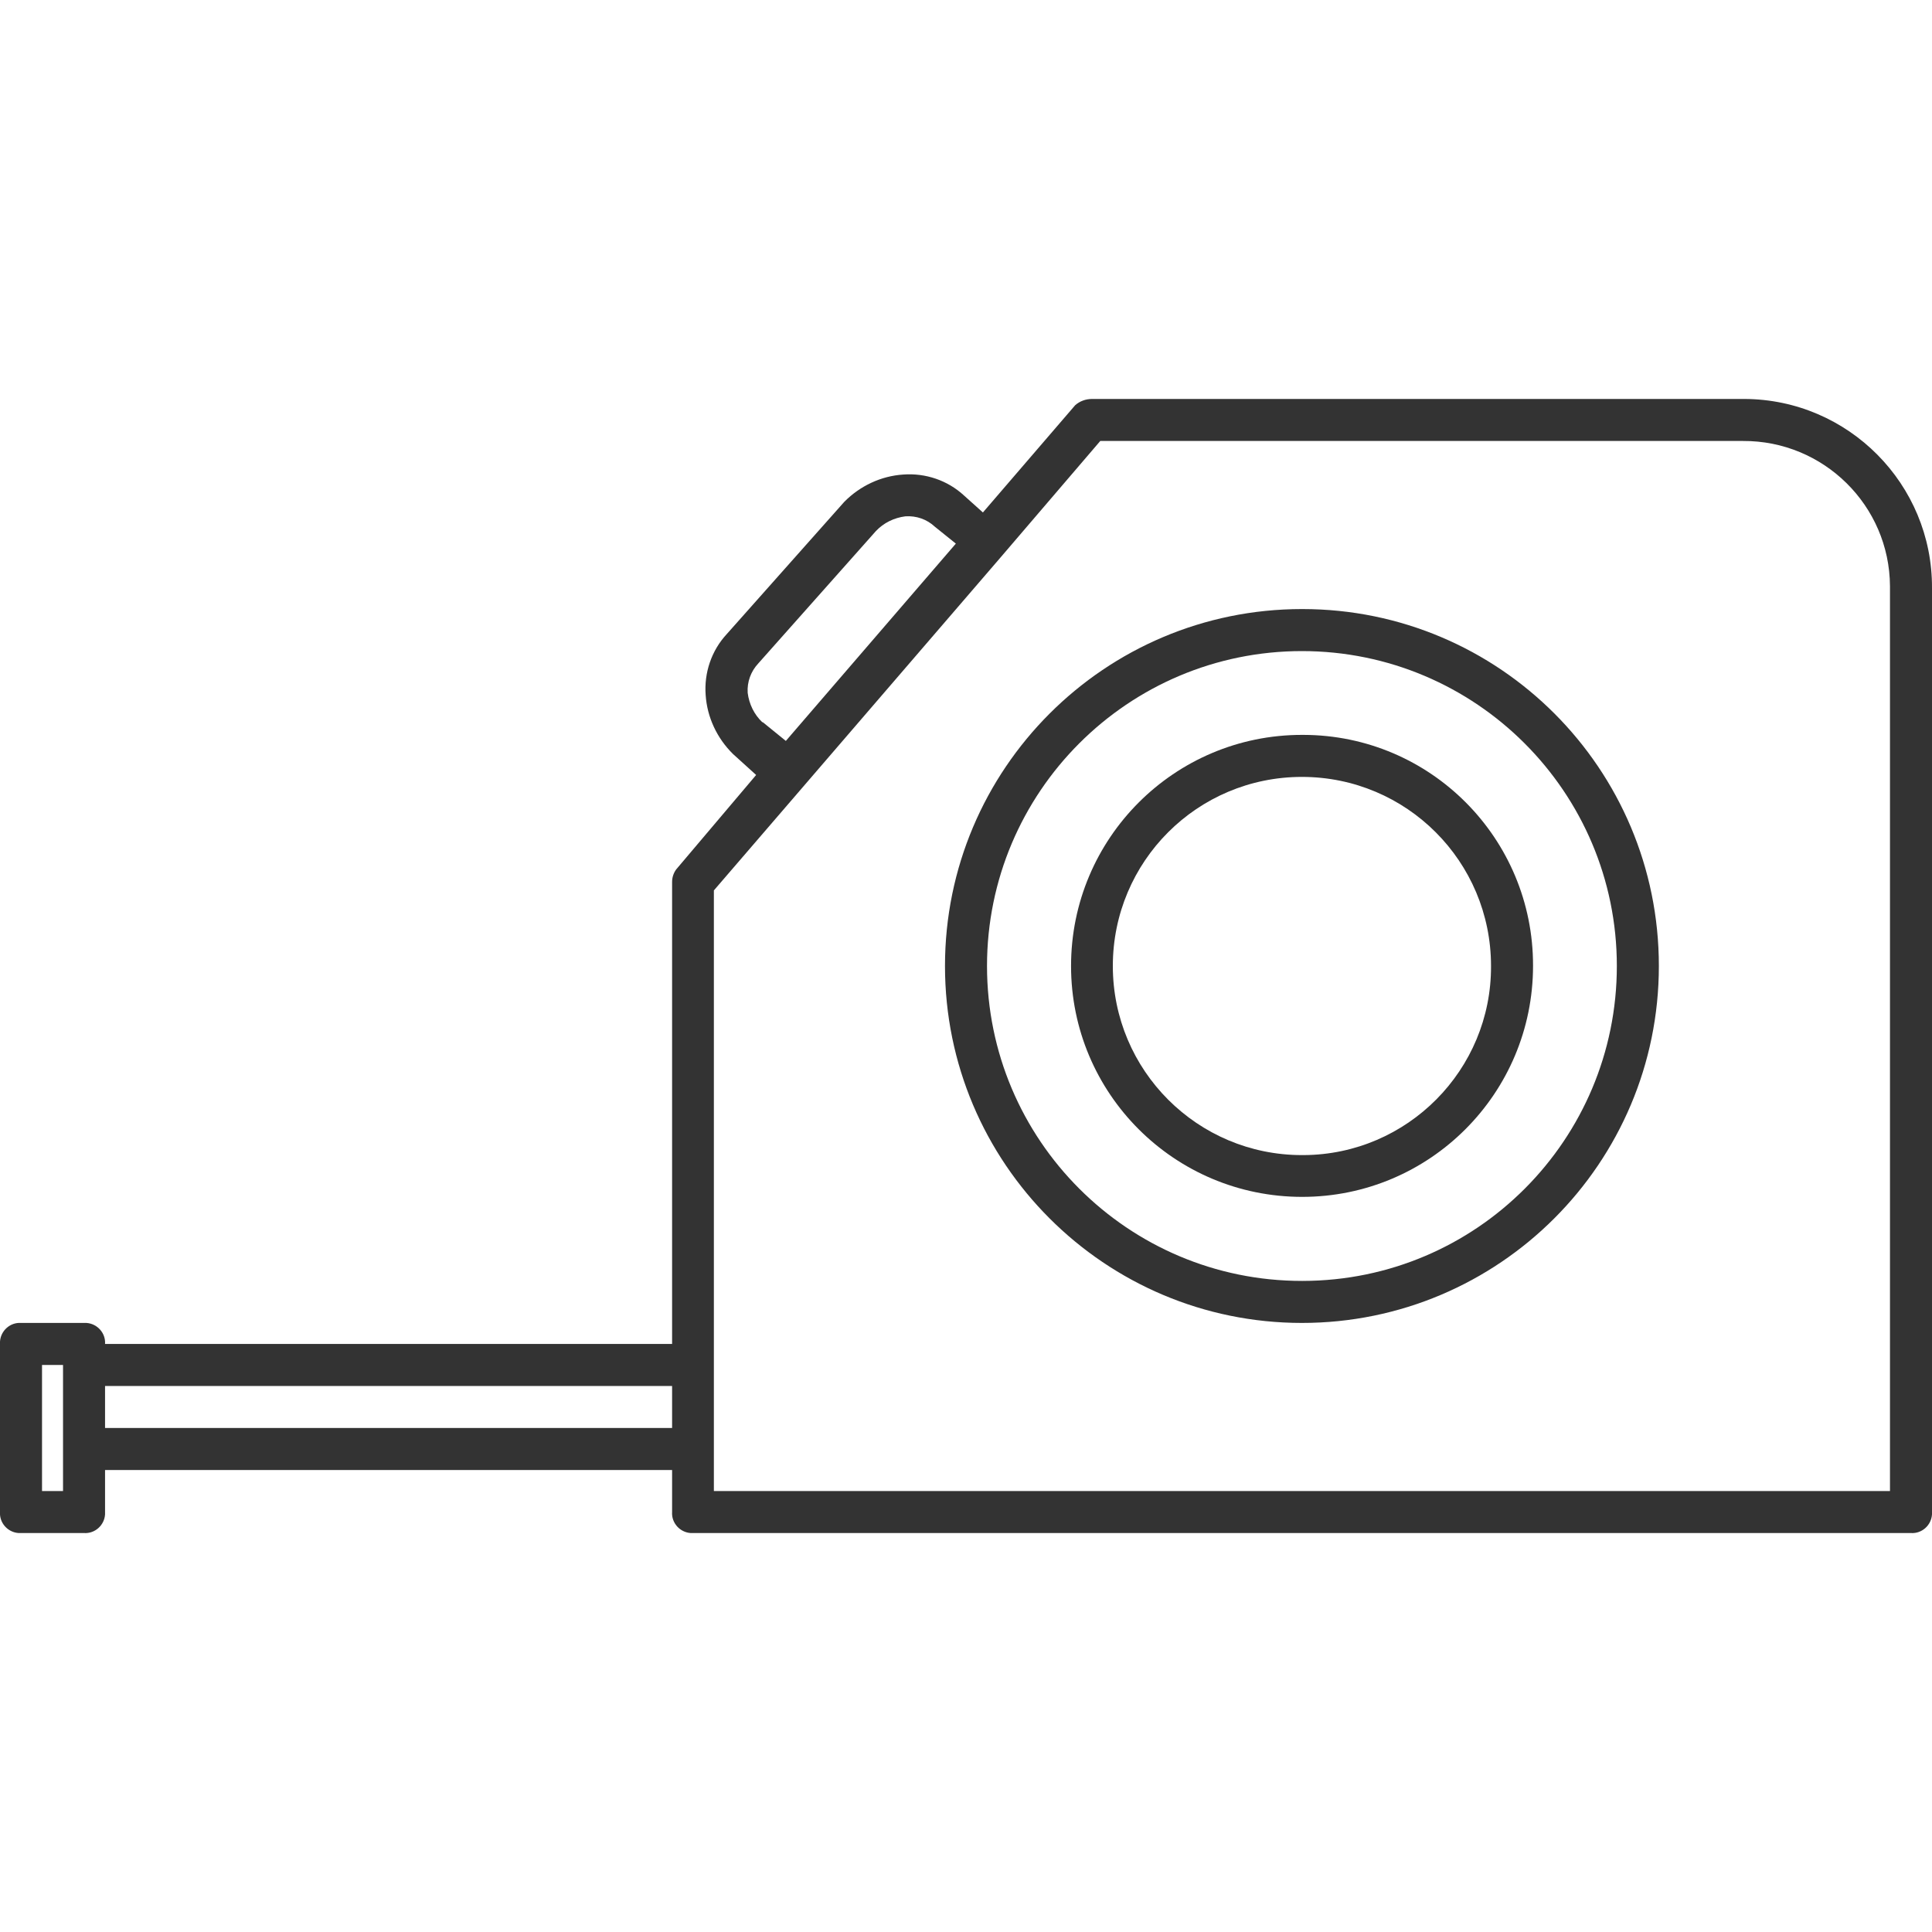
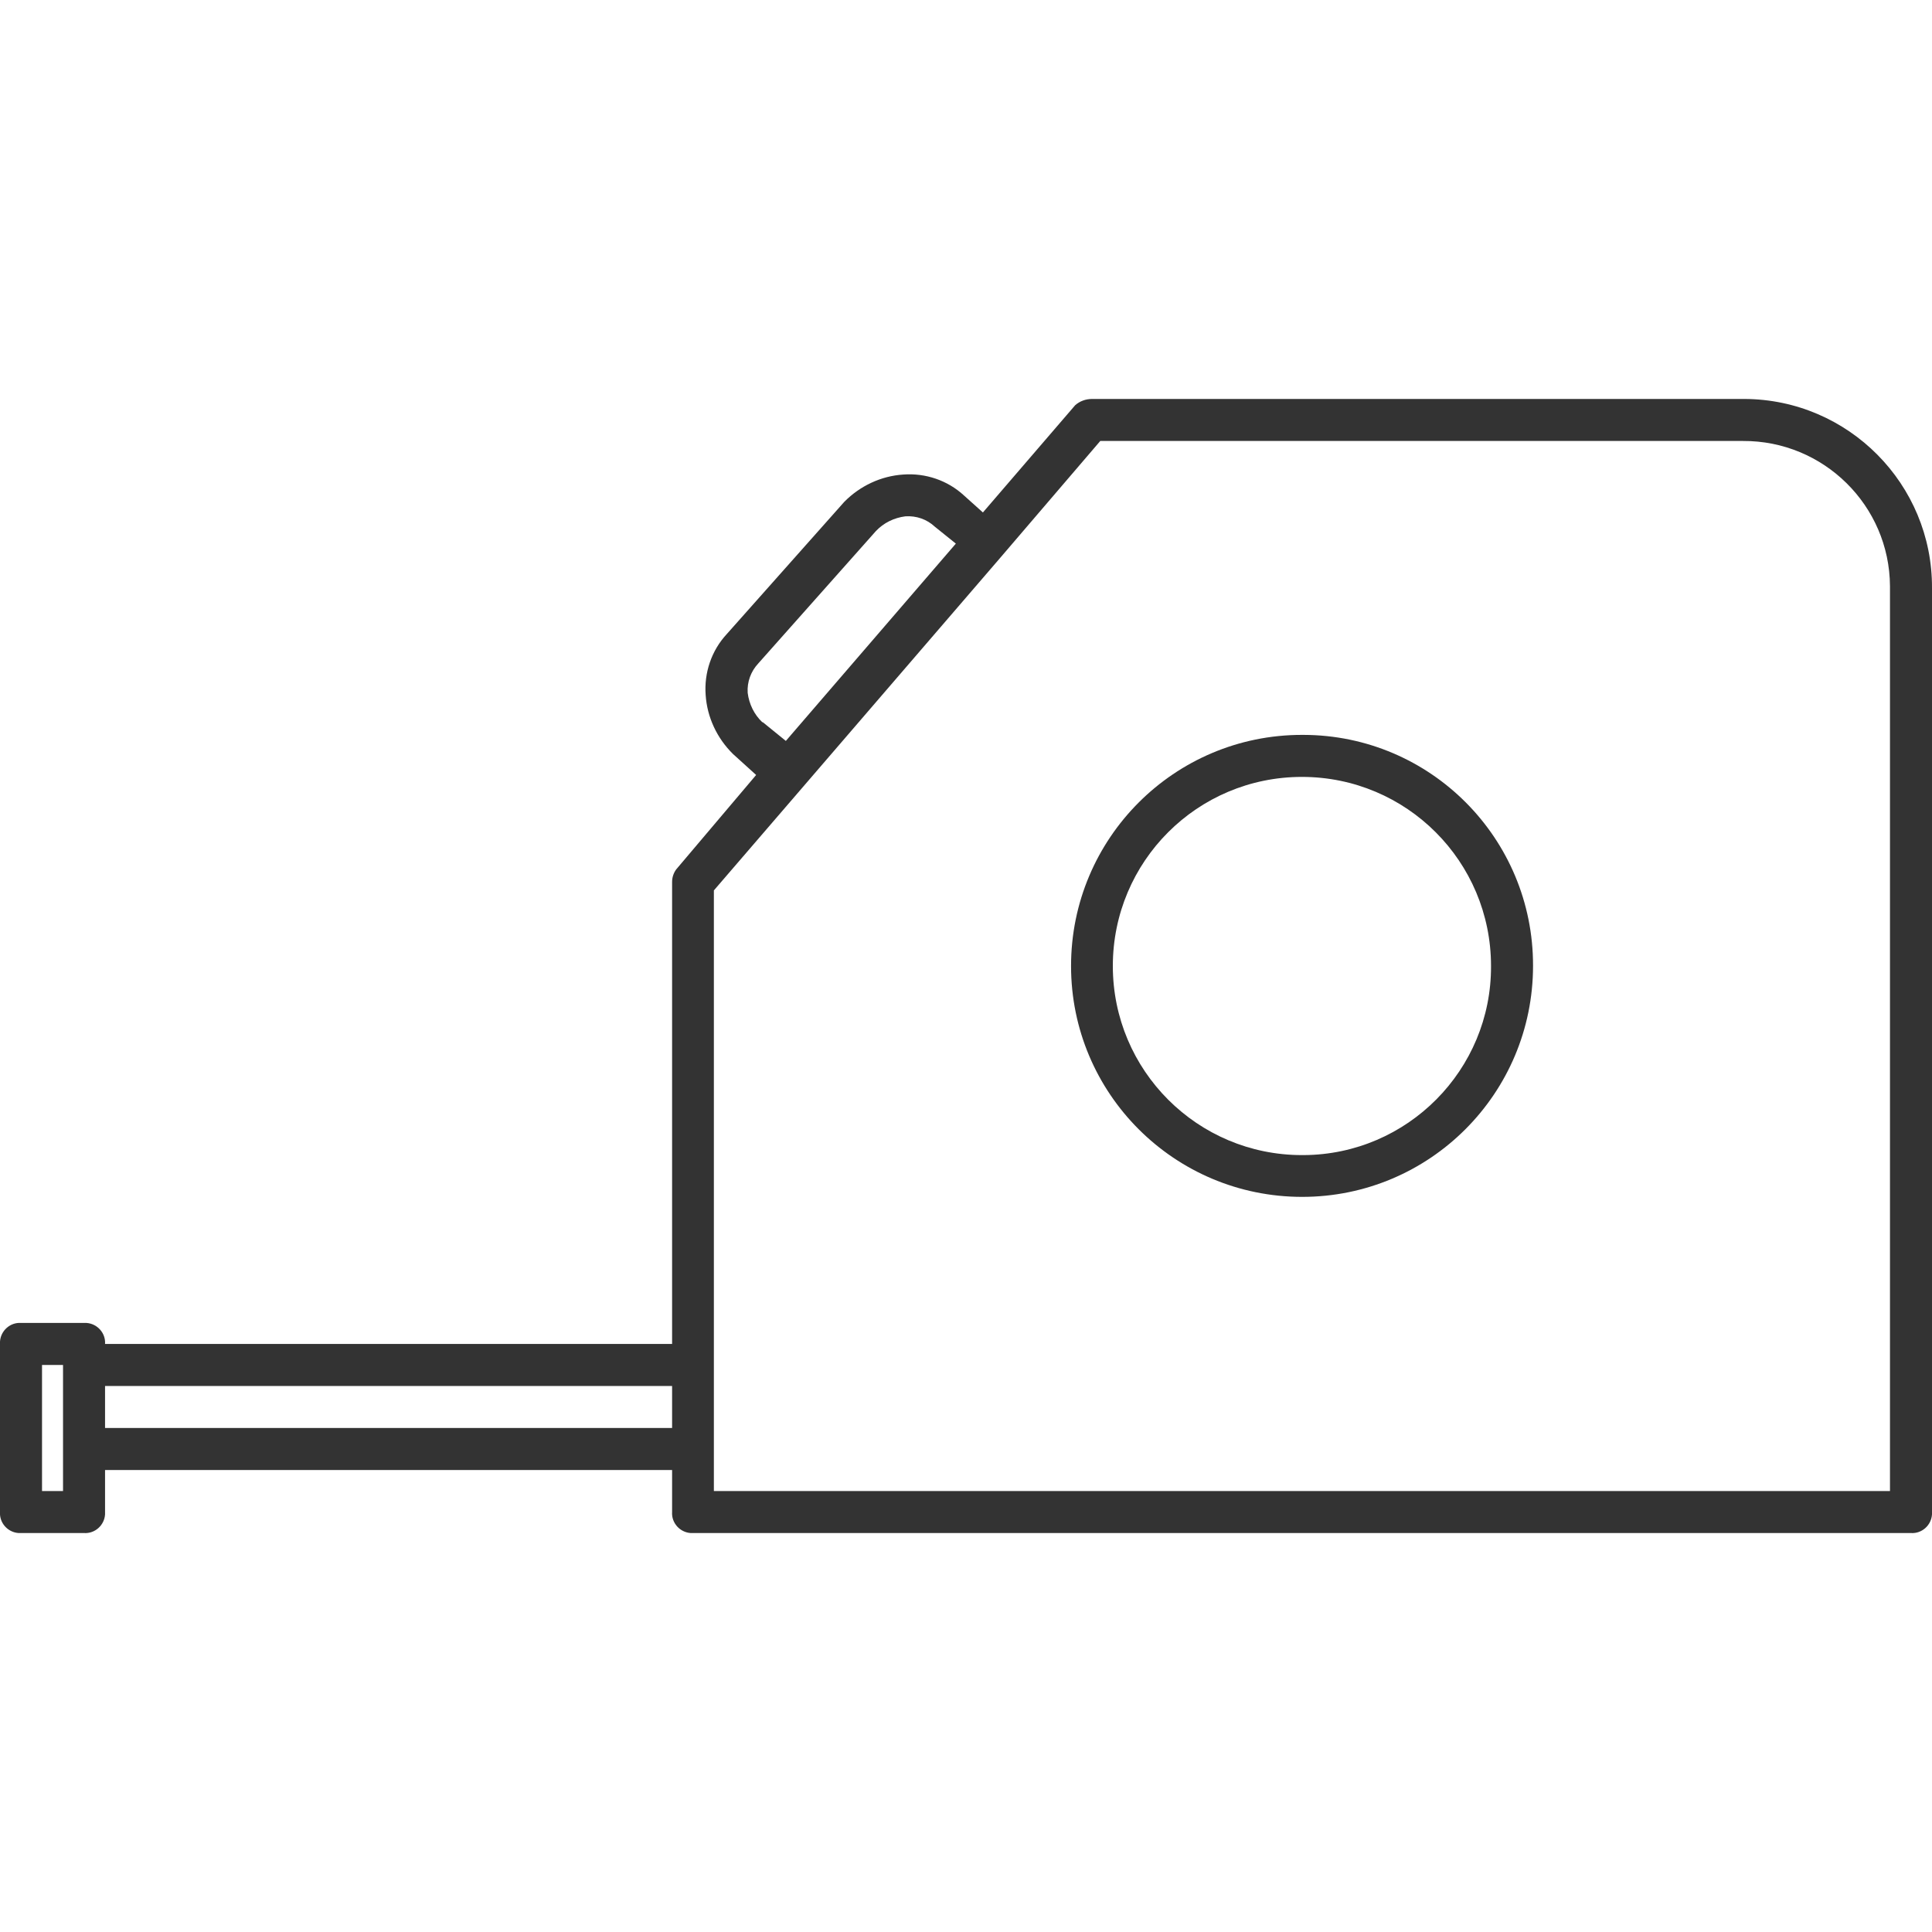
<svg xmlns="http://www.w3.org/2000/svg" id="_レイヤー_2" data-name="レイヤー 2" viewBox="0 0 80 80">
  <defs>
    <style>
      .cls-1 {
        fill: none;
      }

      .cls-2 {
        fill: #333;
      }

      .cls-3 {
        clip-path: url(#clippath);
      }
    </style>
    <clipPath id="clippath">
      <rect class="cls-1" x="0" width="80" height="80" />
    </clipPath>
  </defs>
  <g id="_レイヤー_1-2" data-name="レイヤー 1">
    <g class="cls-3">
      <g id="measuring_tape" data-name="measuring tape">
        <g id="_グループ_31625" data-name="グループ 31625">
          <path id="_パス_493337" data-name="パス 493337" class="cls-2" d="M72.18,16.52h-26.96c-.26,0-.51.09-.7.26l-3.82,4.44-.78-.7c-.68-.63-1.6-.94-2.52-.87-.92.06-1.79.47-2.44,1.13l-4.87,5.48c-.63.68-.94,1.6-.87,2.52.06.92.47,1.79,1.13,2.44l.96.87-3.31,3.91c-.11.15-.17.33-.17.52v19.13H4.35c.03-.45-.32-.84-.77-.87-.03,0-.07,0-.1,0H.87c-.45-.03-.84.32-.87.77,0,.03,0,.07,0,.1v6.96c-.03.45.32.84.77.87.03,0,.07,0,.1,0h2.61c.45.03.84-.32.87-.77,0-.03,0-.07,0-.1v-1.74h23.48v1.74c-.03.45.32.84.77.87.03,0,.07,0,.1,0h50.43c.45.03.84-.32.87-.77,0-.03,0-.07,0-.1V24.35c.02-4.3-3.46-7.81-7.76-7.83-.02,0-.04,0-.06,0ZM31.57,29.91c-.34-.32-.55-.75-.61-1.22-.03-.45.13-.89.44-1.22l4.87-5.48c.32-.34.75-.55,1.22-.61.45-.03.89.12,1.22.43l.87.7-7.04,8.17-.96-.78ZM2.61,61.74h-.87v-5.22h.87v5.22ZM4.35,59.13v-1.74h23.48v1.74H4.35ZM78.26,61.74H29.56v-24.87l11.83-13.74h0l4.17-4.87h26.61c3.34-.02,6.07,2.67,6.09,6.01,0,.03,0,.05,0,.08v37.39Z" />
-           <path id="_パス_493338" data-name="パス 493338" class="cls-2" d="M53.91,25.22c-8.16,0-14.78,6.62-14.78,14.78,0,8.16,6.62,14.78,14.78,14.78,8.16,0,14.78-6.62,14.78-14.78h0c0-8.16-6.6-14.78-14.76-14.78,0,0-.02,0-.03,0ZM53.91,53.04c-7.2,0-13.04-5.84-13.04-13.04,0-7.2,5.84-13.04,13.04-13.04,7.2,0,13.04,5.84,13.04,13.04h0c0,7.19-5.81,13.03-13.01,13.04-.01,0-.02,0-.03,0Z" />
          <path id="_パス_493339" data-name="パス 493339" class="cls-2" d="M53.91,30.43c-5.28,0-9.56,4.28-9.56,9.57,0,5.28,4.28,9.56,9.57,9.56,5.28,0,9.56-4.28,9.56-9.57.01-5.27-4.24-9.55-9.51-9.56-.02,0-.04,0-.05,0ZM53.91,47.83c-4.32,0-7.83-3.5-7.83-7.83s3.5-7.83,7.83-7.83,7.83,3.5,7.83,7.83c.02,4.3-3.46,7.81-7.76,7.83-.02,0-.04,0-.06,0Z" />
        </g>
      </g>
    </g>
  </g>
</svg>